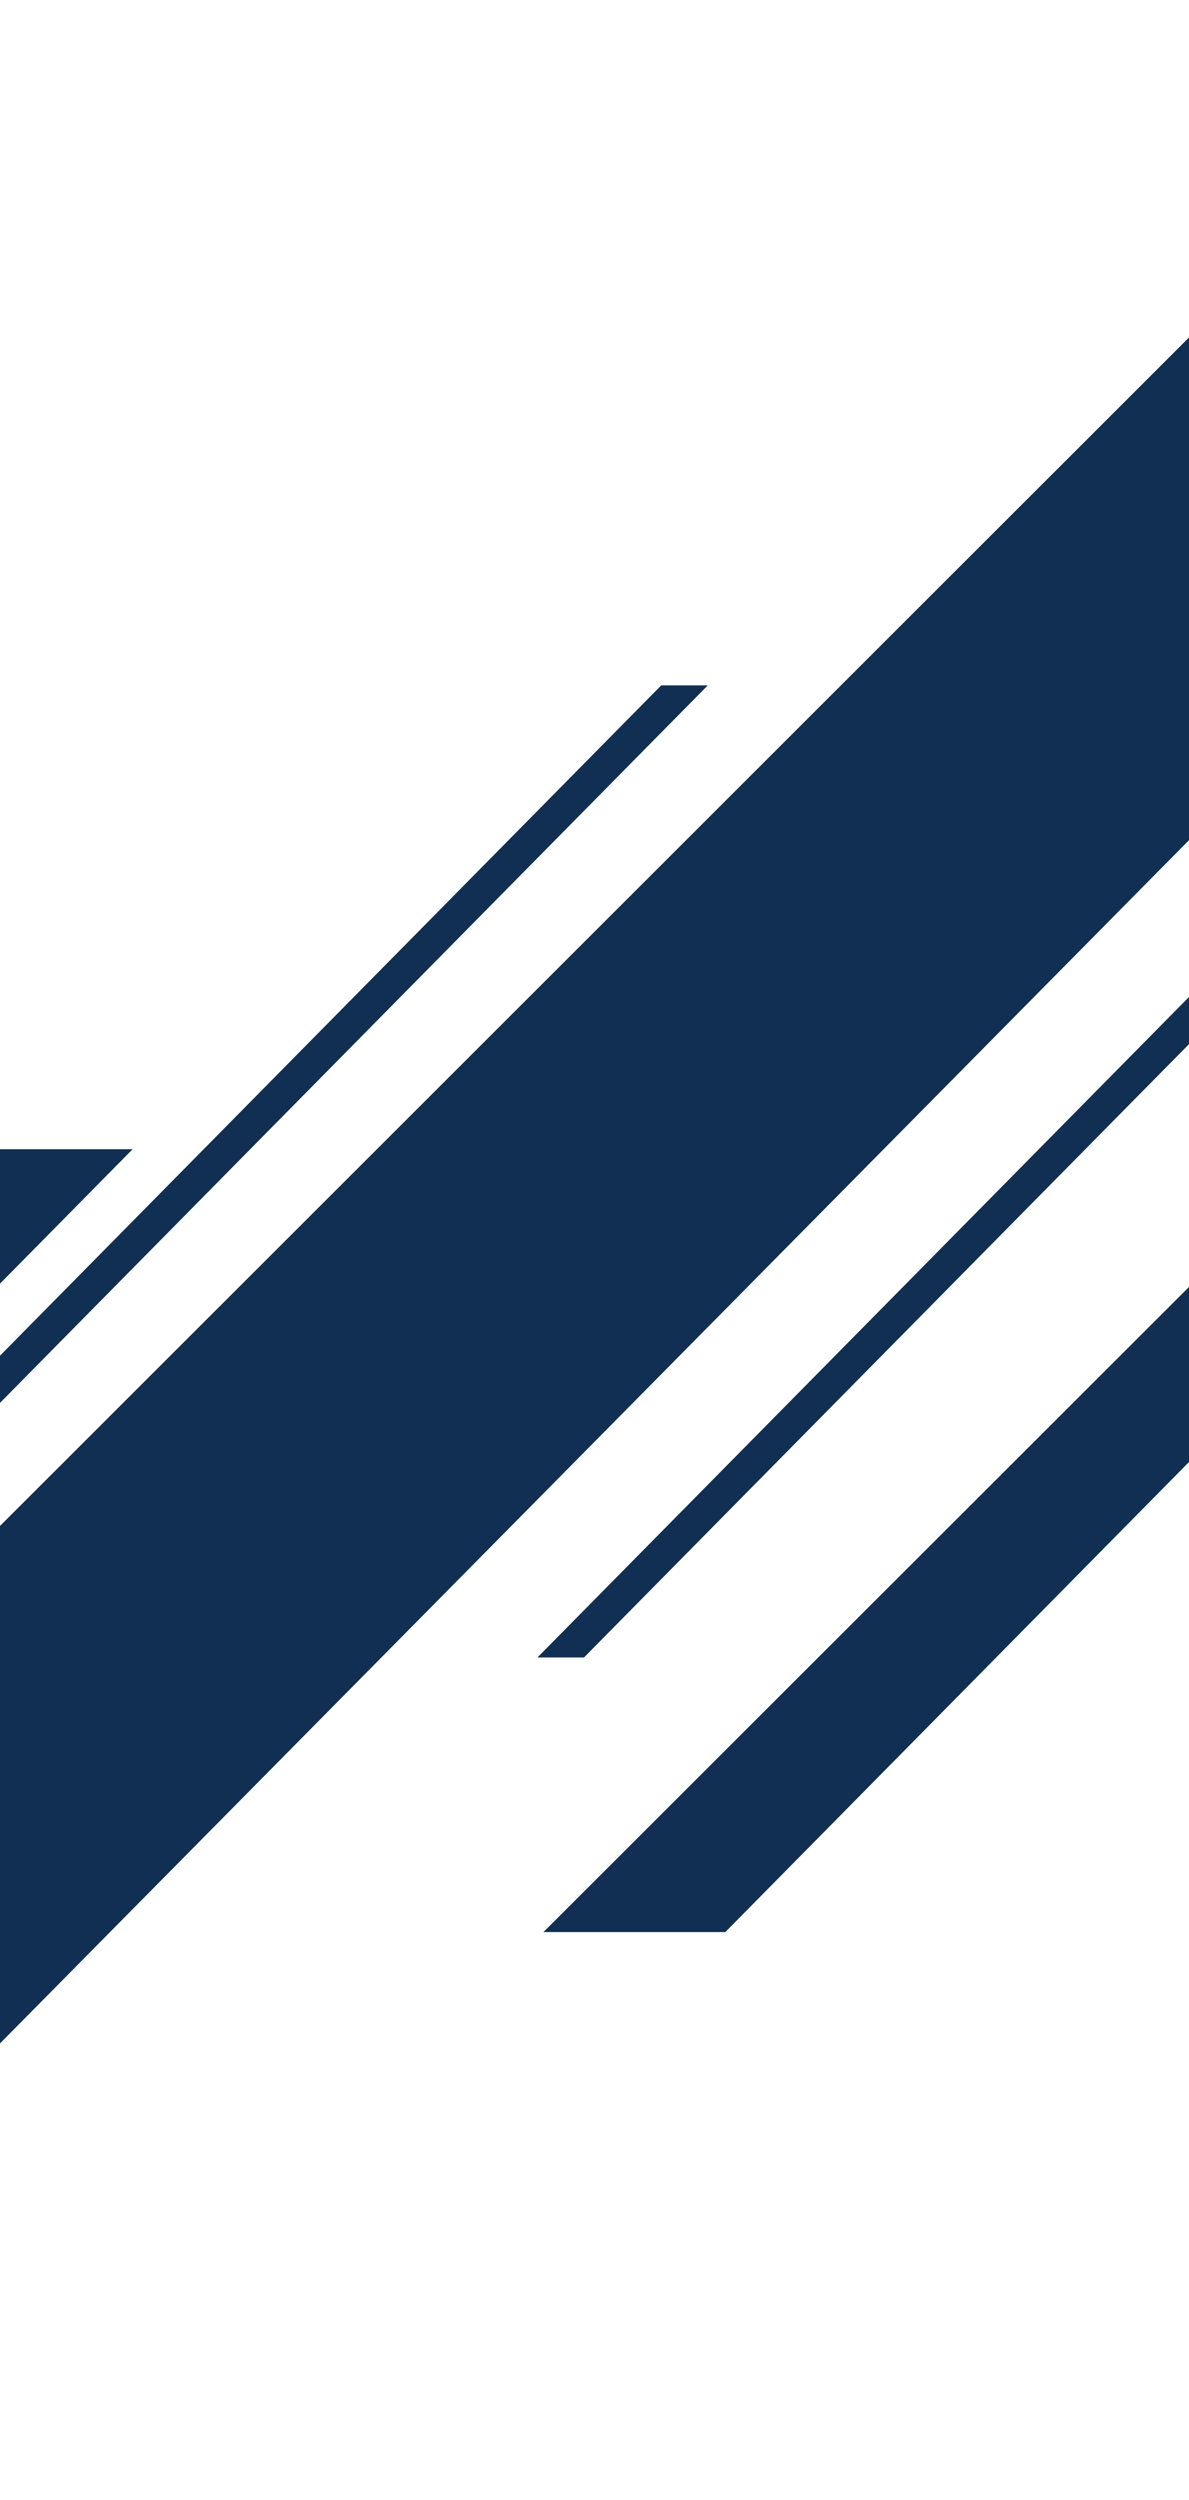
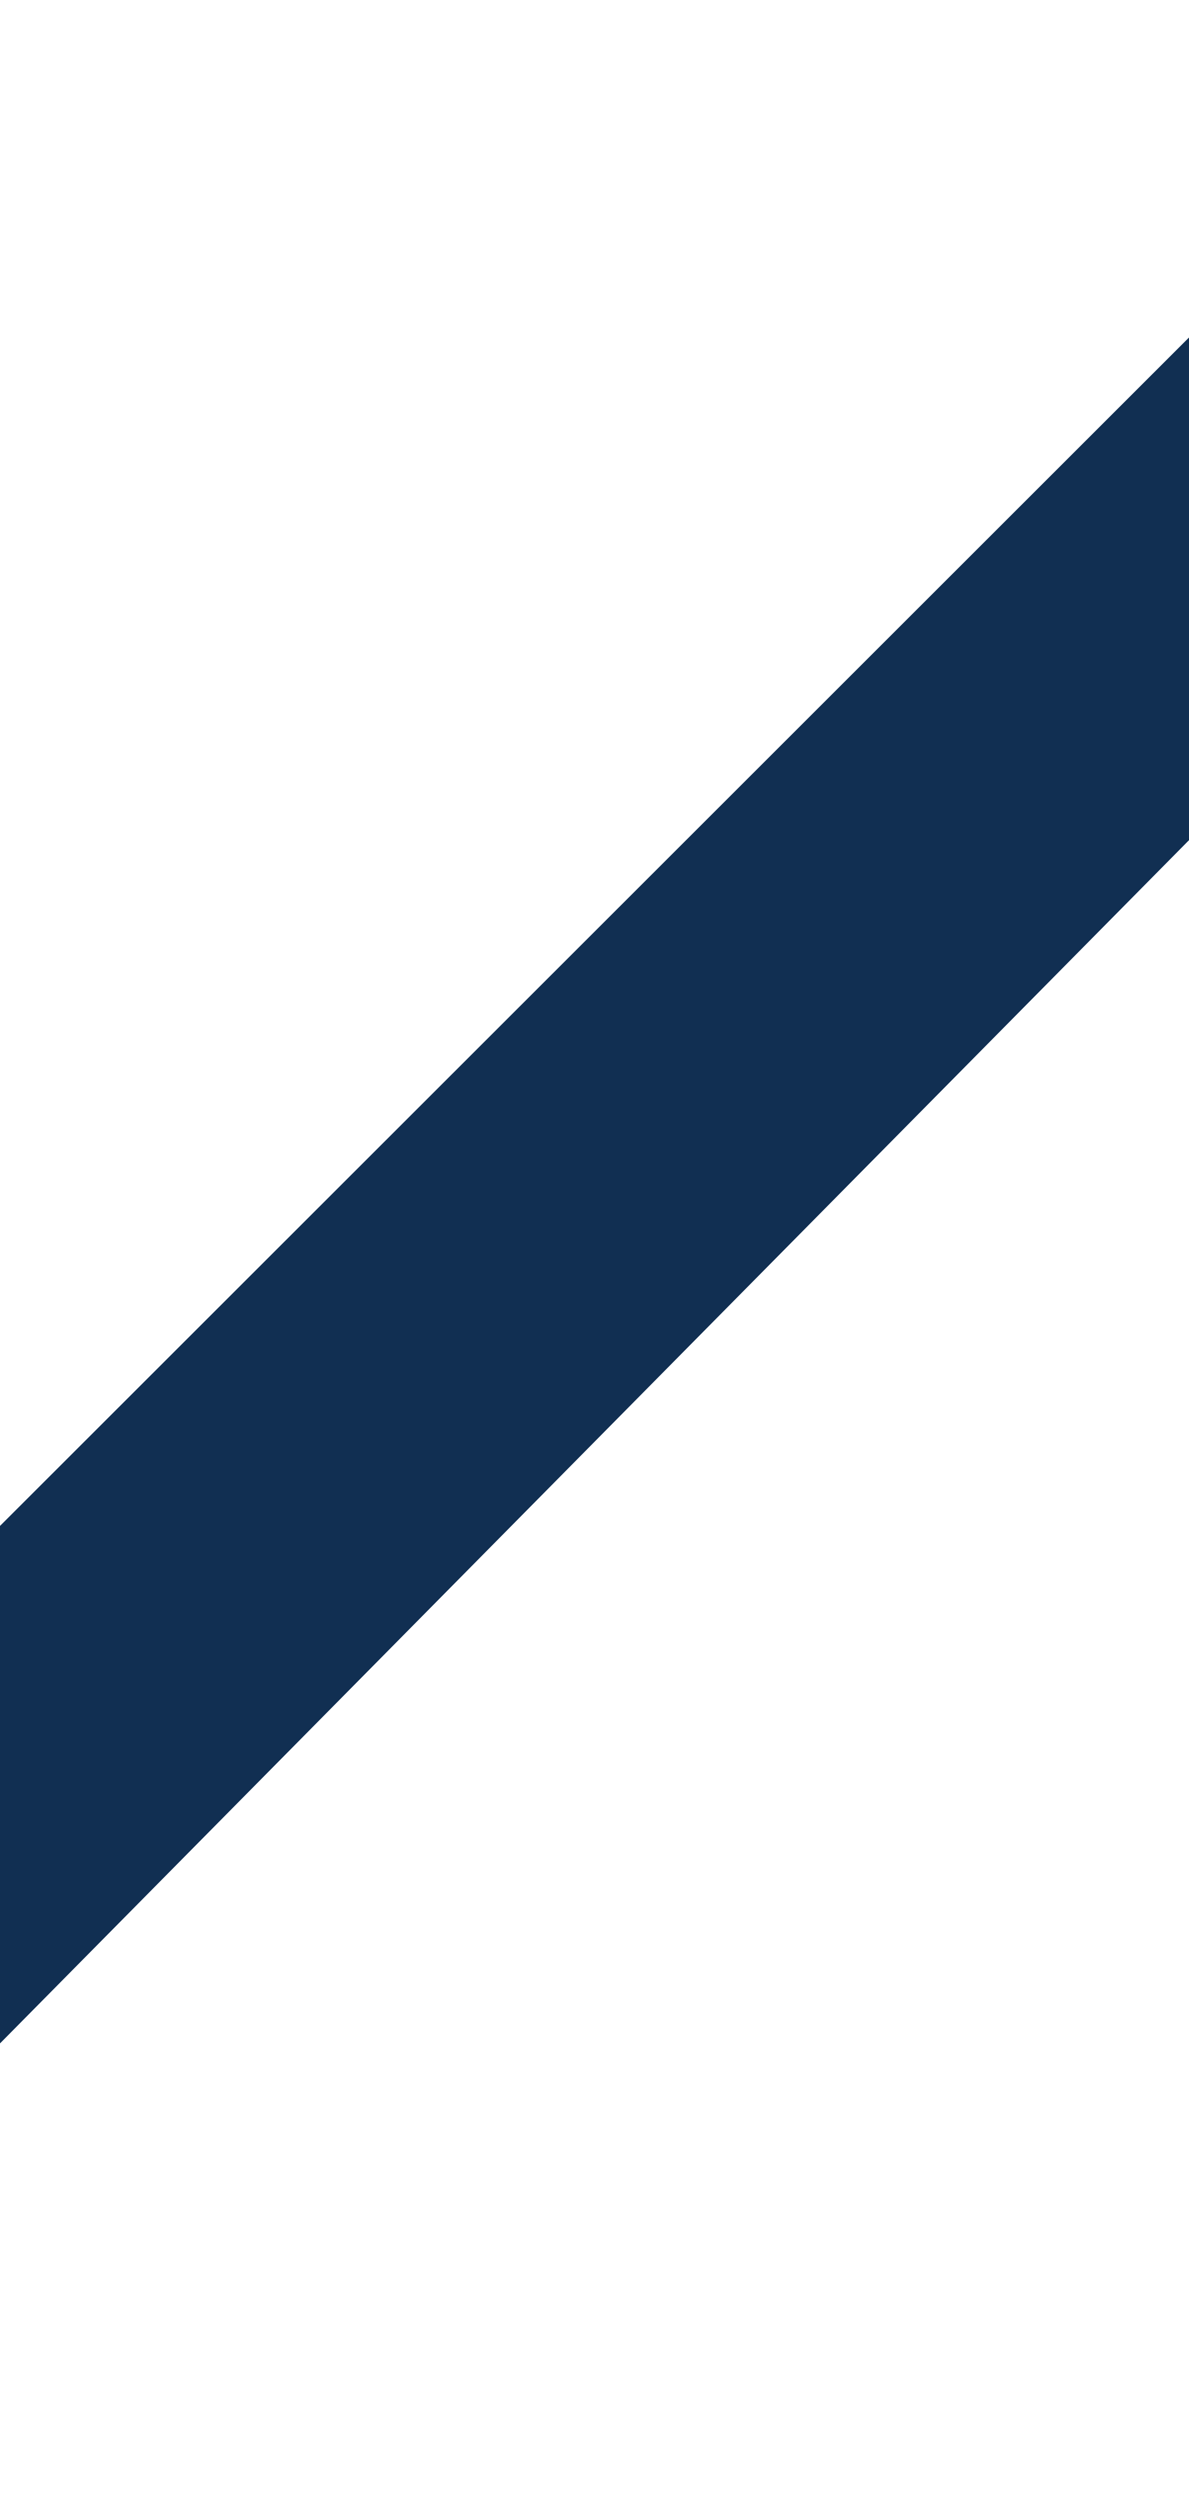
<svg xmlns="http://www.w3.org/2000/svg" width="393" height="826" viewBox="0 0 393 826" fill="none">
  <g>
-     <path d="M239.738 638.304L502.938 371.607H446.633L179.624 638.304H239.738Z" fill="#112f52" />
-     <path d="M-219.38 646.358L43.83 379.671H-12.476L-279.494 646.358H-219.38Z" fill="#112f52" />
-     <path d="M193.03 547.577L784.763 -52H769.387L177.644 547.577H193.03Z" fill="#112f52" />
-     <path d="M-357.793 826L233.939 226.433H218.553L-373.179 826H-357.793Z" fill="#112f52" />
    <path d="M-87.256 763.348L604.41 63.729H440.814L-259.47 763.348H-87.256Z" fill="#112f52" />
  </g>
</svg>